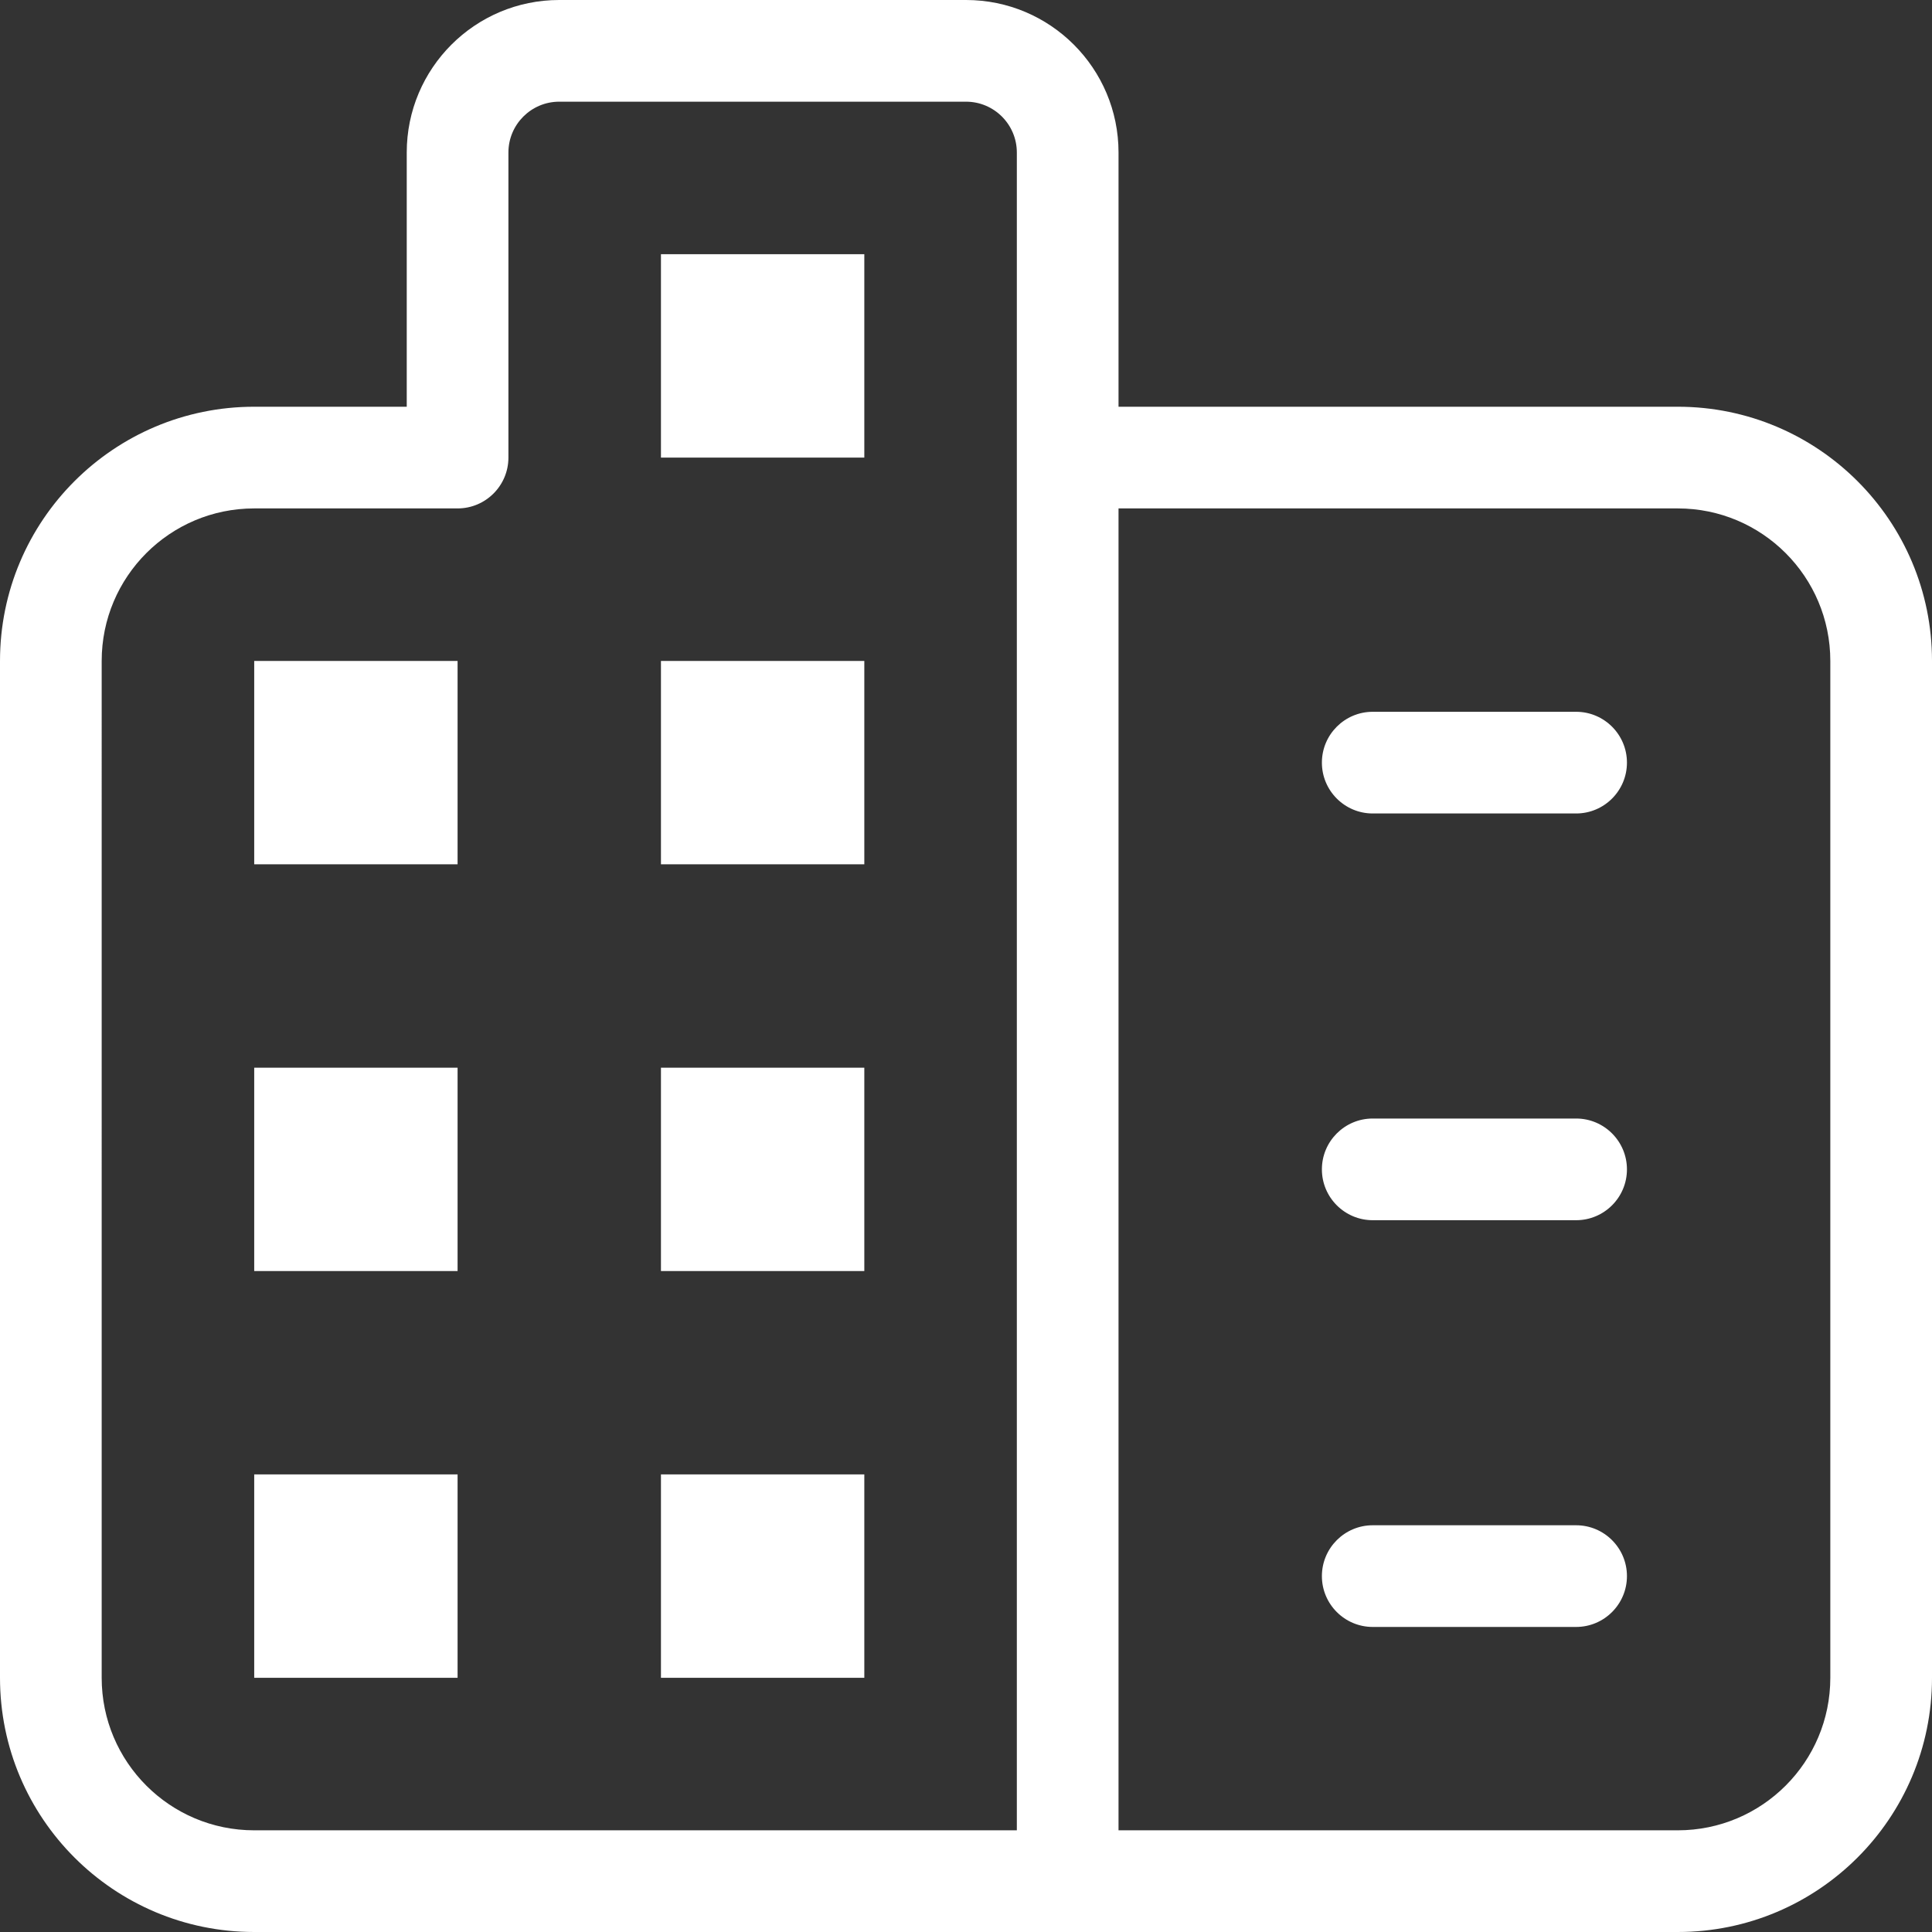
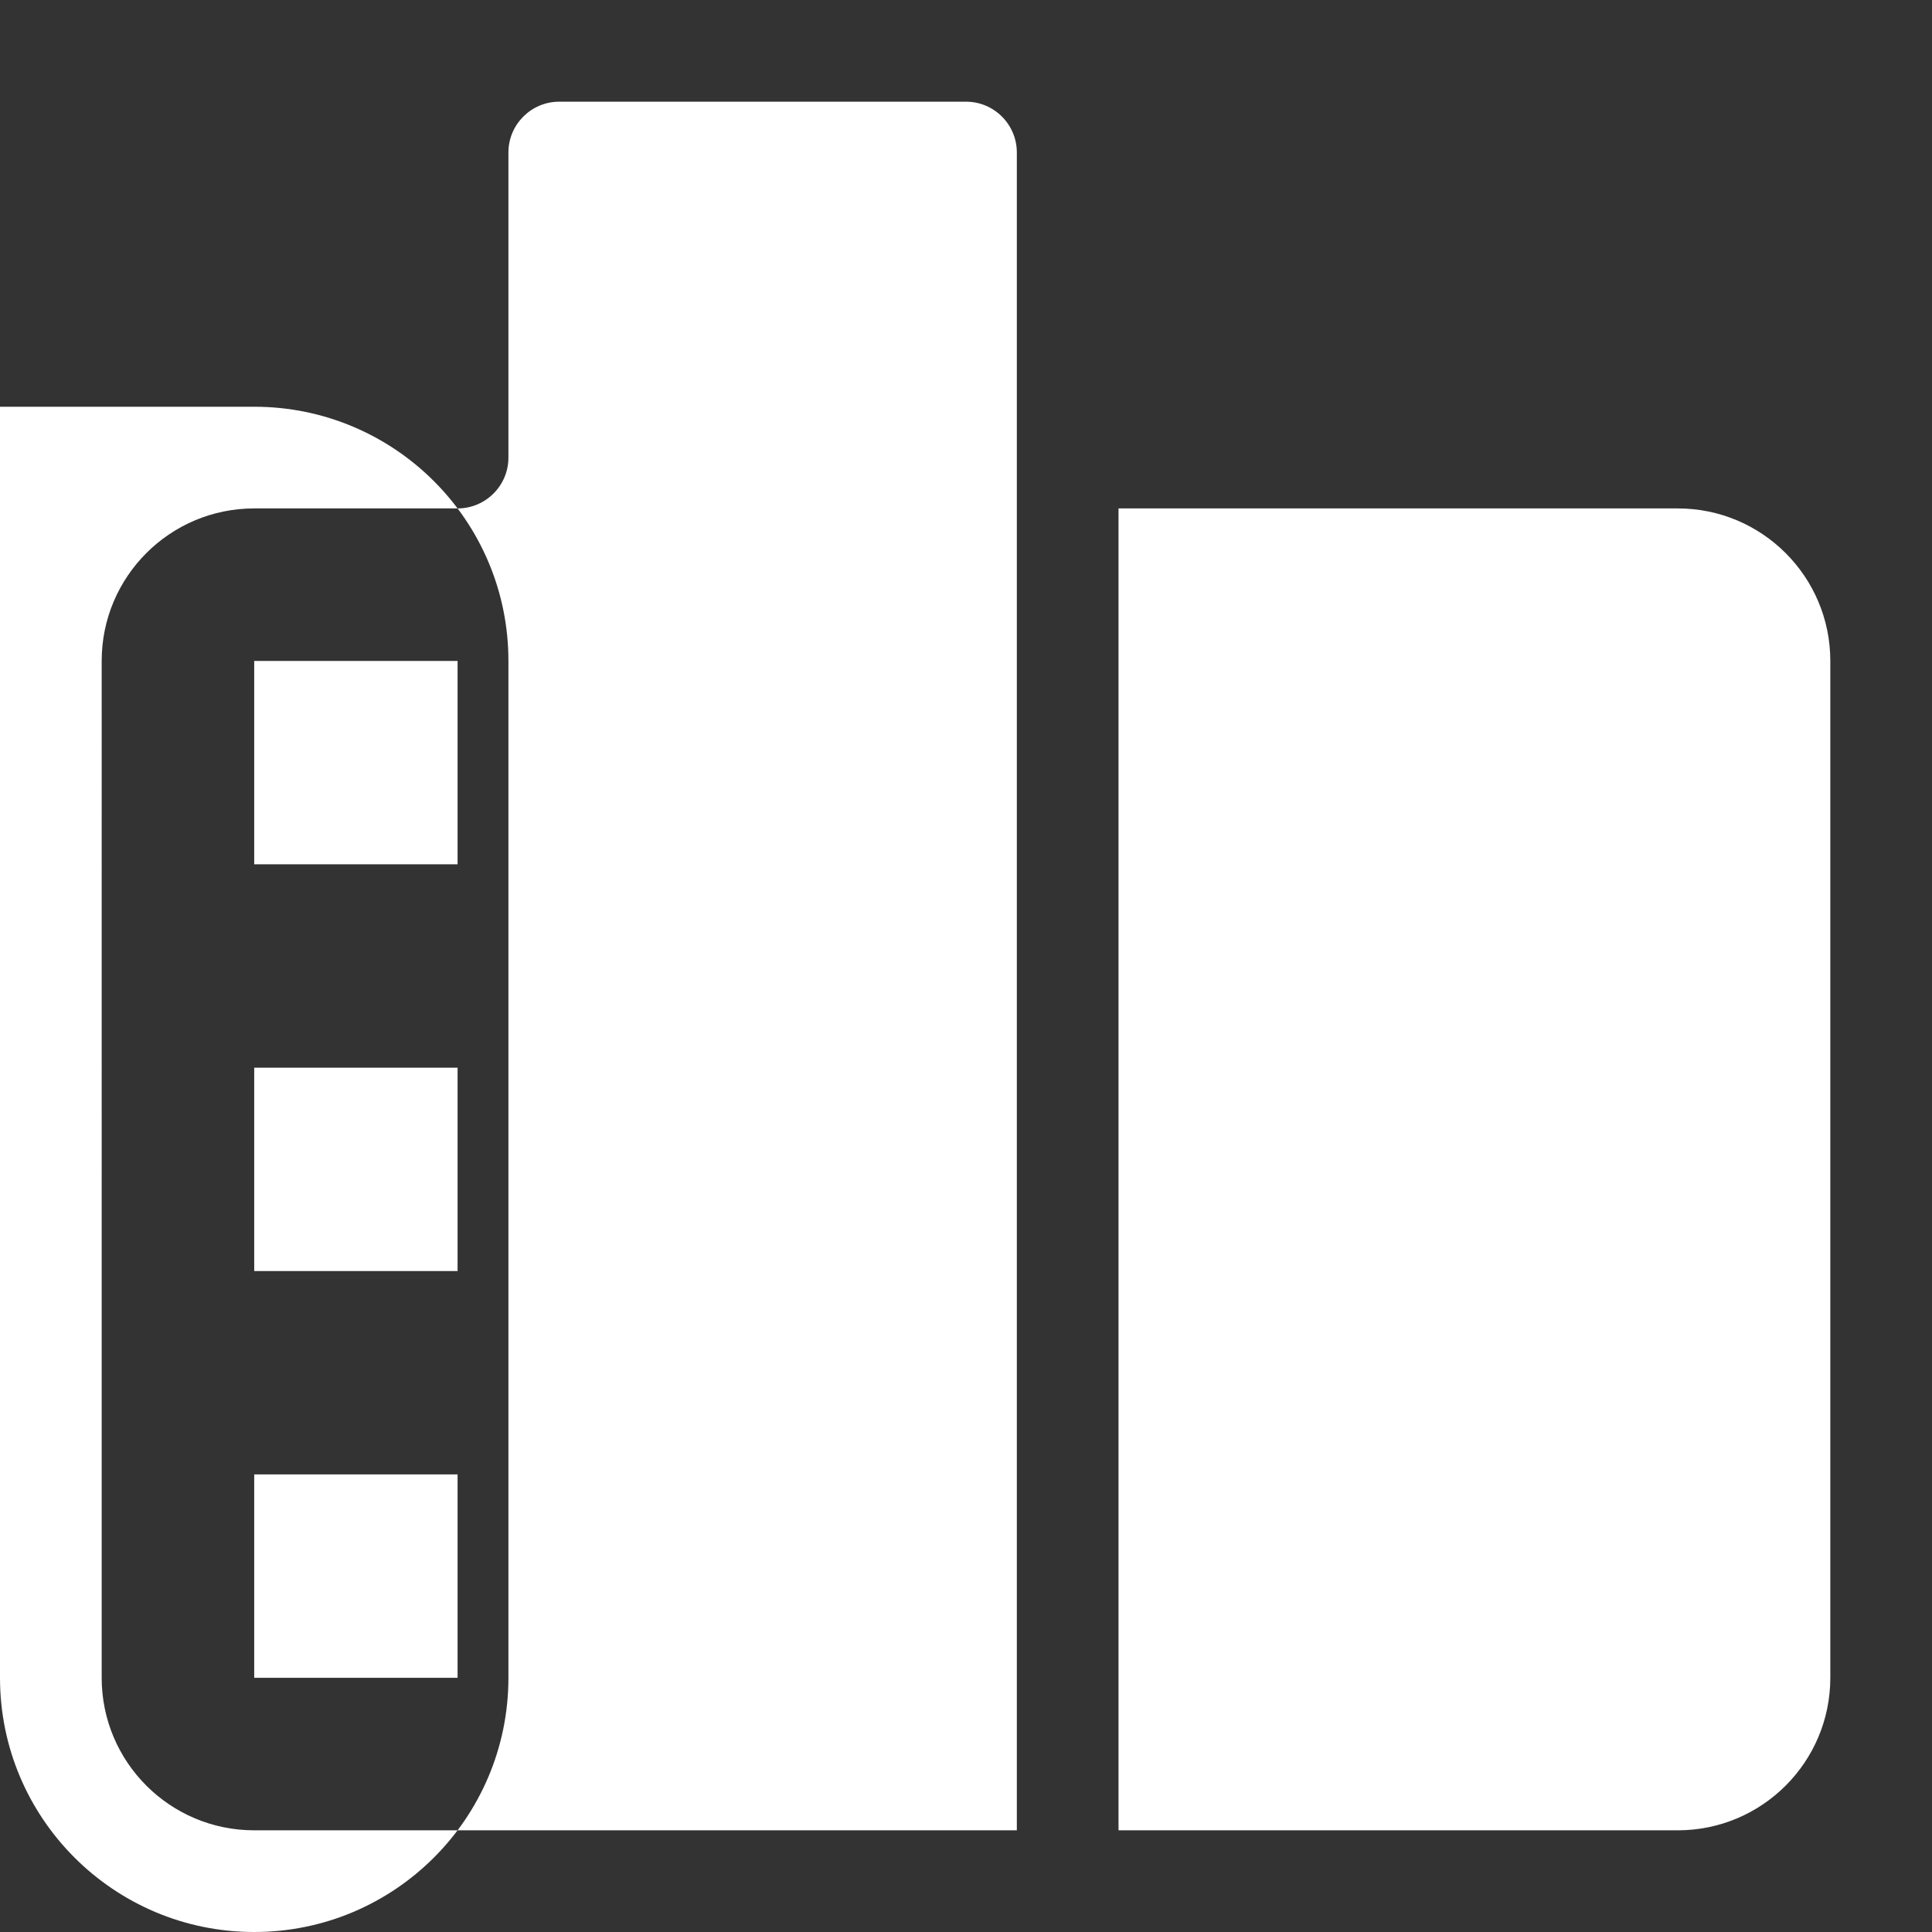
<svg xmlns="http://www.w3.org/2000/svg" fill="#ffffff" height="38" preserveAspectRatio="xMidYMid meet" version="1" viewBox="5.0 5.0 38.0 38.0" width="38" zoomAndPan="magnify">
  <rect x="5.0" y="5.0" width="38.0" height="38.0" fill="#333333" stroke="none" />
  <g id="change1_1">
-     <path d="M5 18v20c0 2.761 2.239 5 5 5v0h28c2.761 0 5-2.239 5-5v0-20c0-2.761-2.239-5-5-5v0h-11v-5c0-1.657-1.343-3-3-3v0h-8c-1.657 0-3 1.343-3 3v0 5h-3c-2.761 0-5 2.239-5 5v0zM38 15c1.657 0 3 1.343 3 3v0 20c0 1.657-1.343 3-3 3v0h-11v-26zM7 18c0-1.657 1.343-3 3-3v0h4c0.552 0 1-0.448 1-1v0-6c0-0.552 0.448-1 1-1v0h8c0.552 0 1 0.448 1 1v0 33h-15c-1.657 0-3-1.343-3-3v0zM14 22h-4v-4h4zM22 22h-4v-4h4zM22 14h-4v-4h4zM14 30h-4v-4h4zM22 30h-4v-4h4zM14 38h-4v-4h4zM22 38h-4v-4h4zM31 20c0-0.552 0.448-1 1-1v0h4c0.552 0 1 0.448 1 1s-0.448 1-1 1v0h-4c-0.552 0-1-0.448-1-1v0zM31 28c0-0.552 0.448-1 1-1v0h4c0.552 0 1 0.448 1 1s-0.448 1-1 1v0h-4c-0.552 0-1-0.448-1-1v0zM31 36c0-0.552 0.448-1 1-1v0h4c0.552 0 1 0.448 1 1s-0.448 1-1 1v0h-4c-0.552 0-1-0.448-1-1v0z" fill="inherit" />
+     <path d="M5 18v20c0 2.761 2.239 5 5 5v0c2.761 0 5-2.239 5-5v0-20c0-2.761-2.239-5-5-5v0h-11v-5c0-1.657-1.343-3-3-3v0h-8c-1.657 0-3 1.343-3 3v0 5h-3c-2.761 0-5 2.239-5 5v0zM38 15c1.657 0 3 1.343 3 3v0 20c0 1.657-1.343 3-3 3v0h-11v-26zM7 18c0-1.657 1.343-3 3-3v0h4c0.552 0 1-0.448 1-1v0-6c0-0.552 0.448-1 1-1v0h8c0.552 0 1 0.448 1 1v0 33h-15c-1.657 0-3-1.343-3-3v0zM14 22h-4v-4h4zM22 22h-4v-4h4zM22 14h-4v-4h4zM14 30h-4v-4h4zM22 30h-4v-4h4zM14 38h-4v-4h4zM22 38h-4v-4h4zM31 20c0-0.552 0.448-1 1-1v0h4c0.552 0 1 0.448 1 1s-0.448 1-1 1v0h-4c-0.552 0-1-0.448-1-1v0zM31 28c0-0.552 0.448-1 1-1v0h4c0.552 0 1 0.448 1 1s-0.448 1-1 1v0h-4c-0.552 0-1-0.448-1-1v0zM31 36c0-0.552 0.448-1 1-1v0h4c0.552 0 1 0.448 1 1s-0.448 1-1 1v0h-4c-0.552 0-1-0.448-1-1v0z" fill="inherit" />
  </g>
</svg>